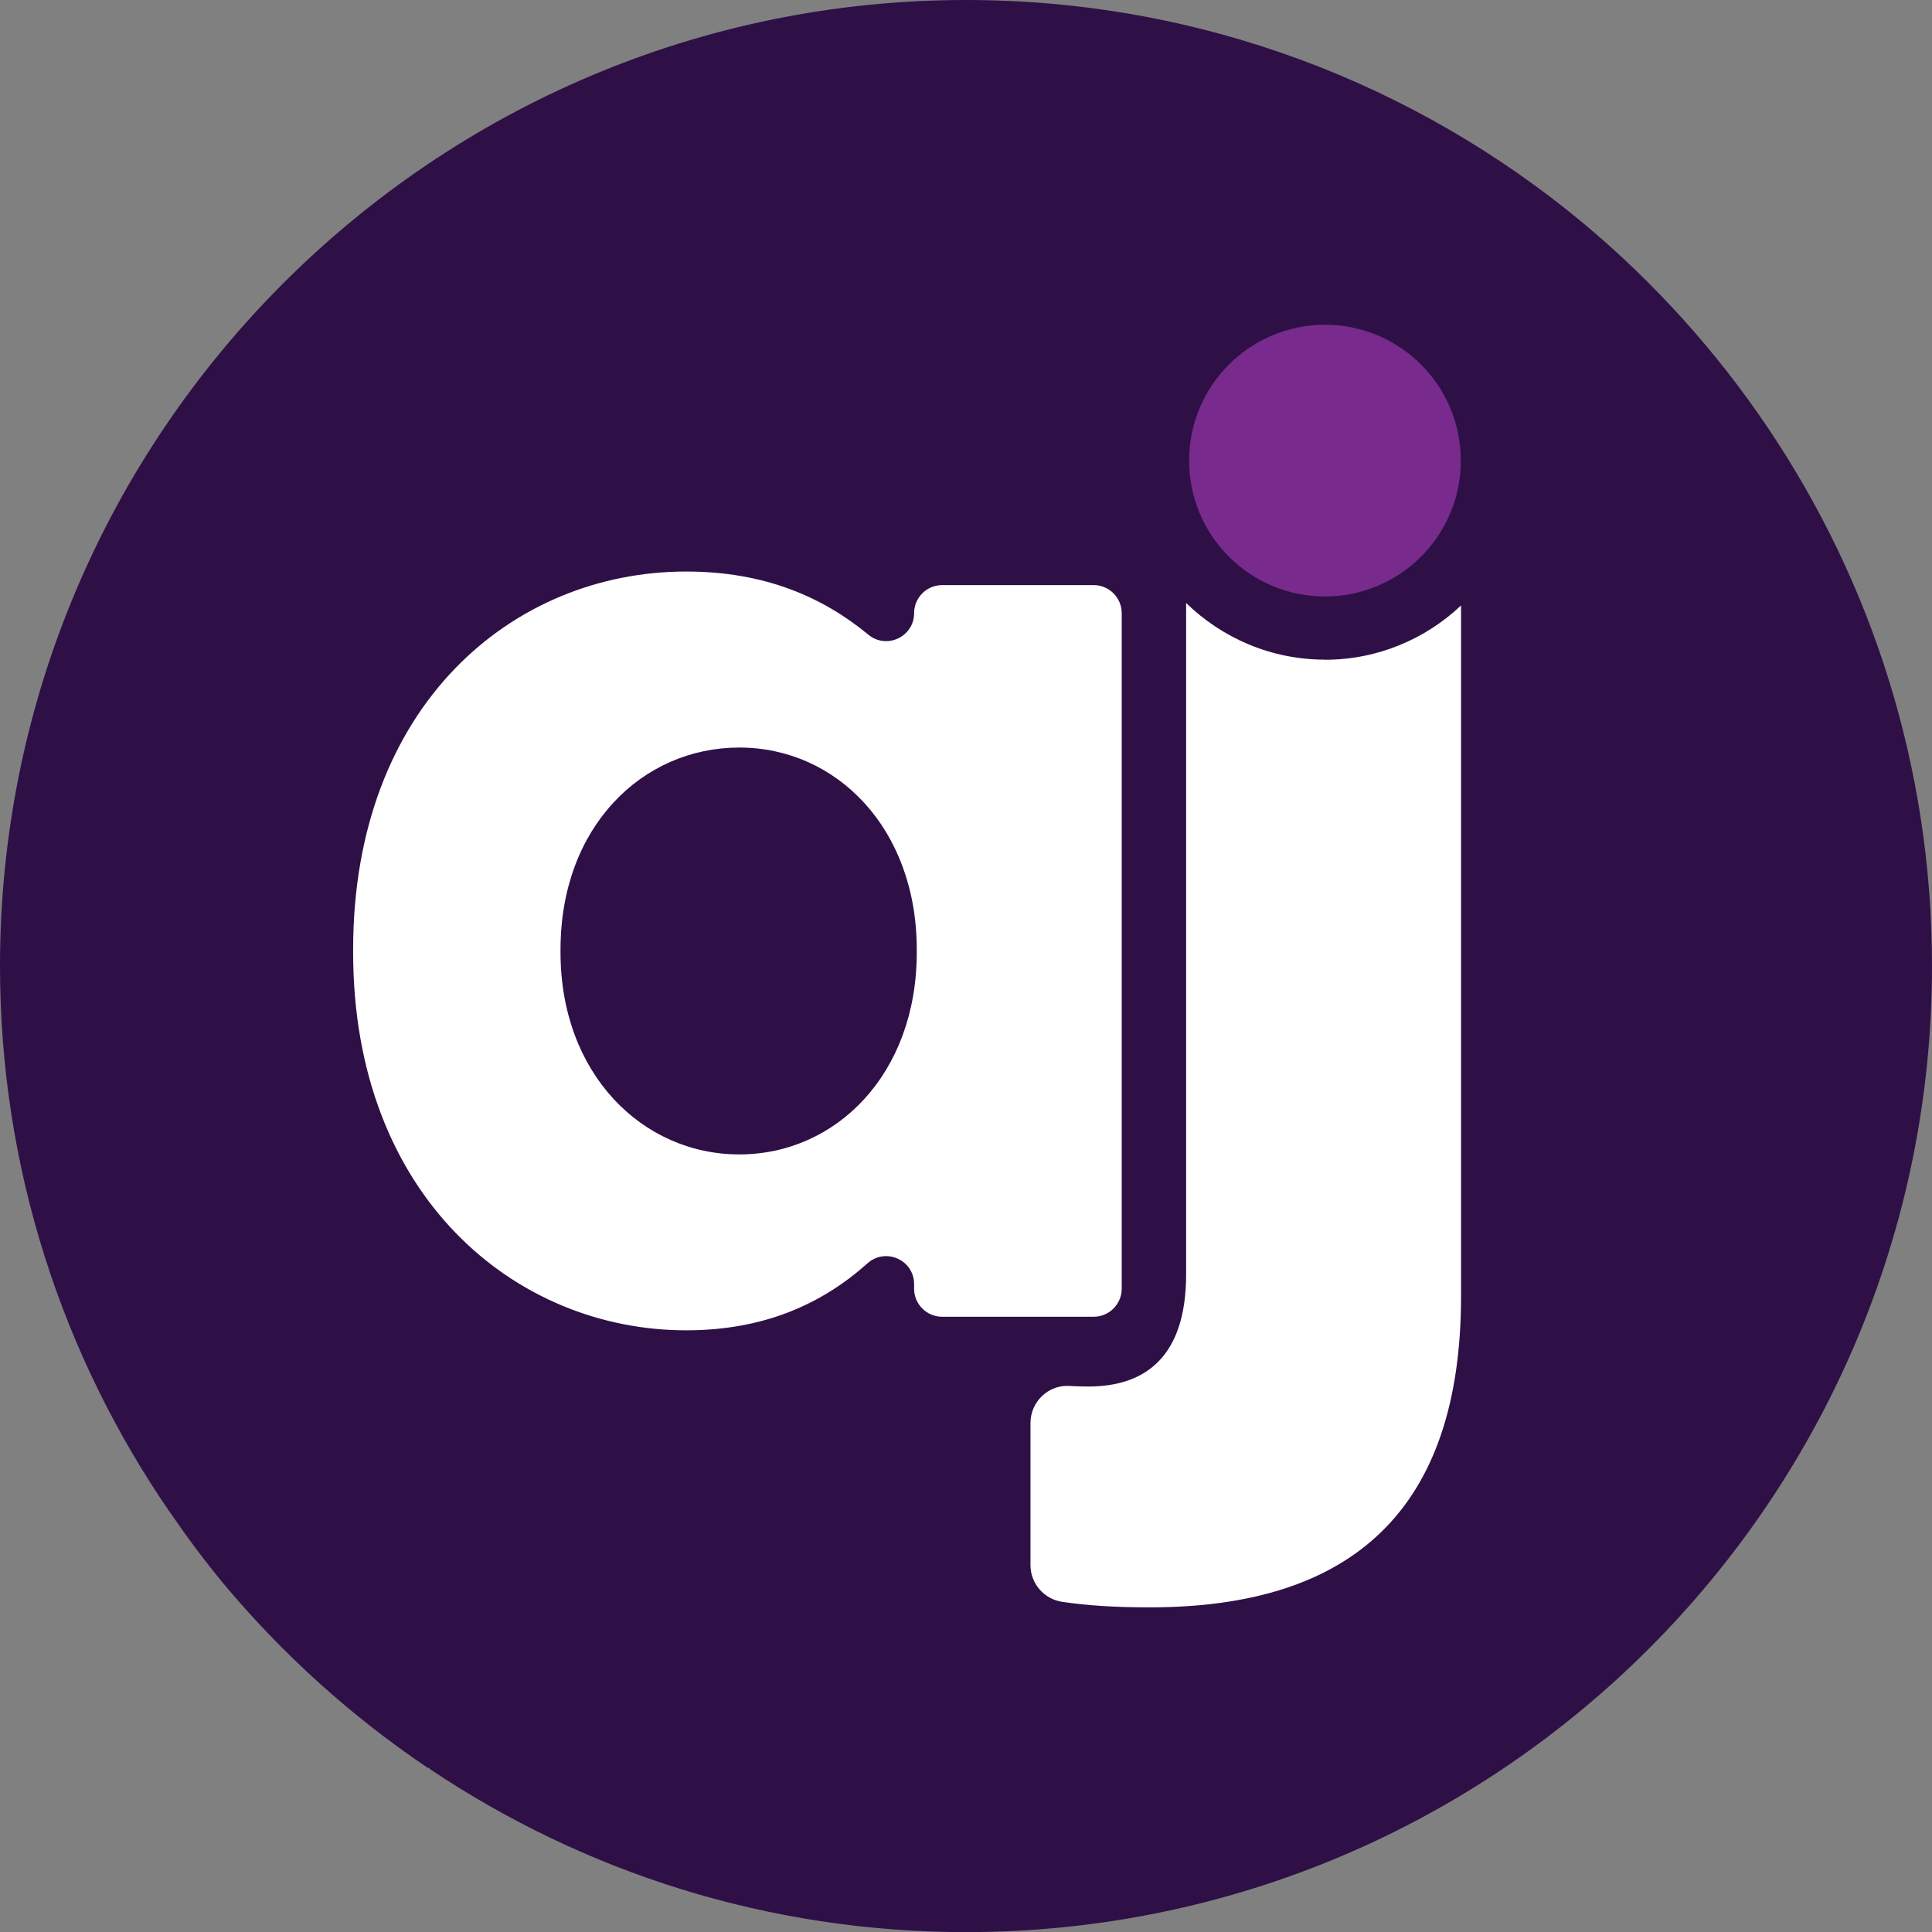
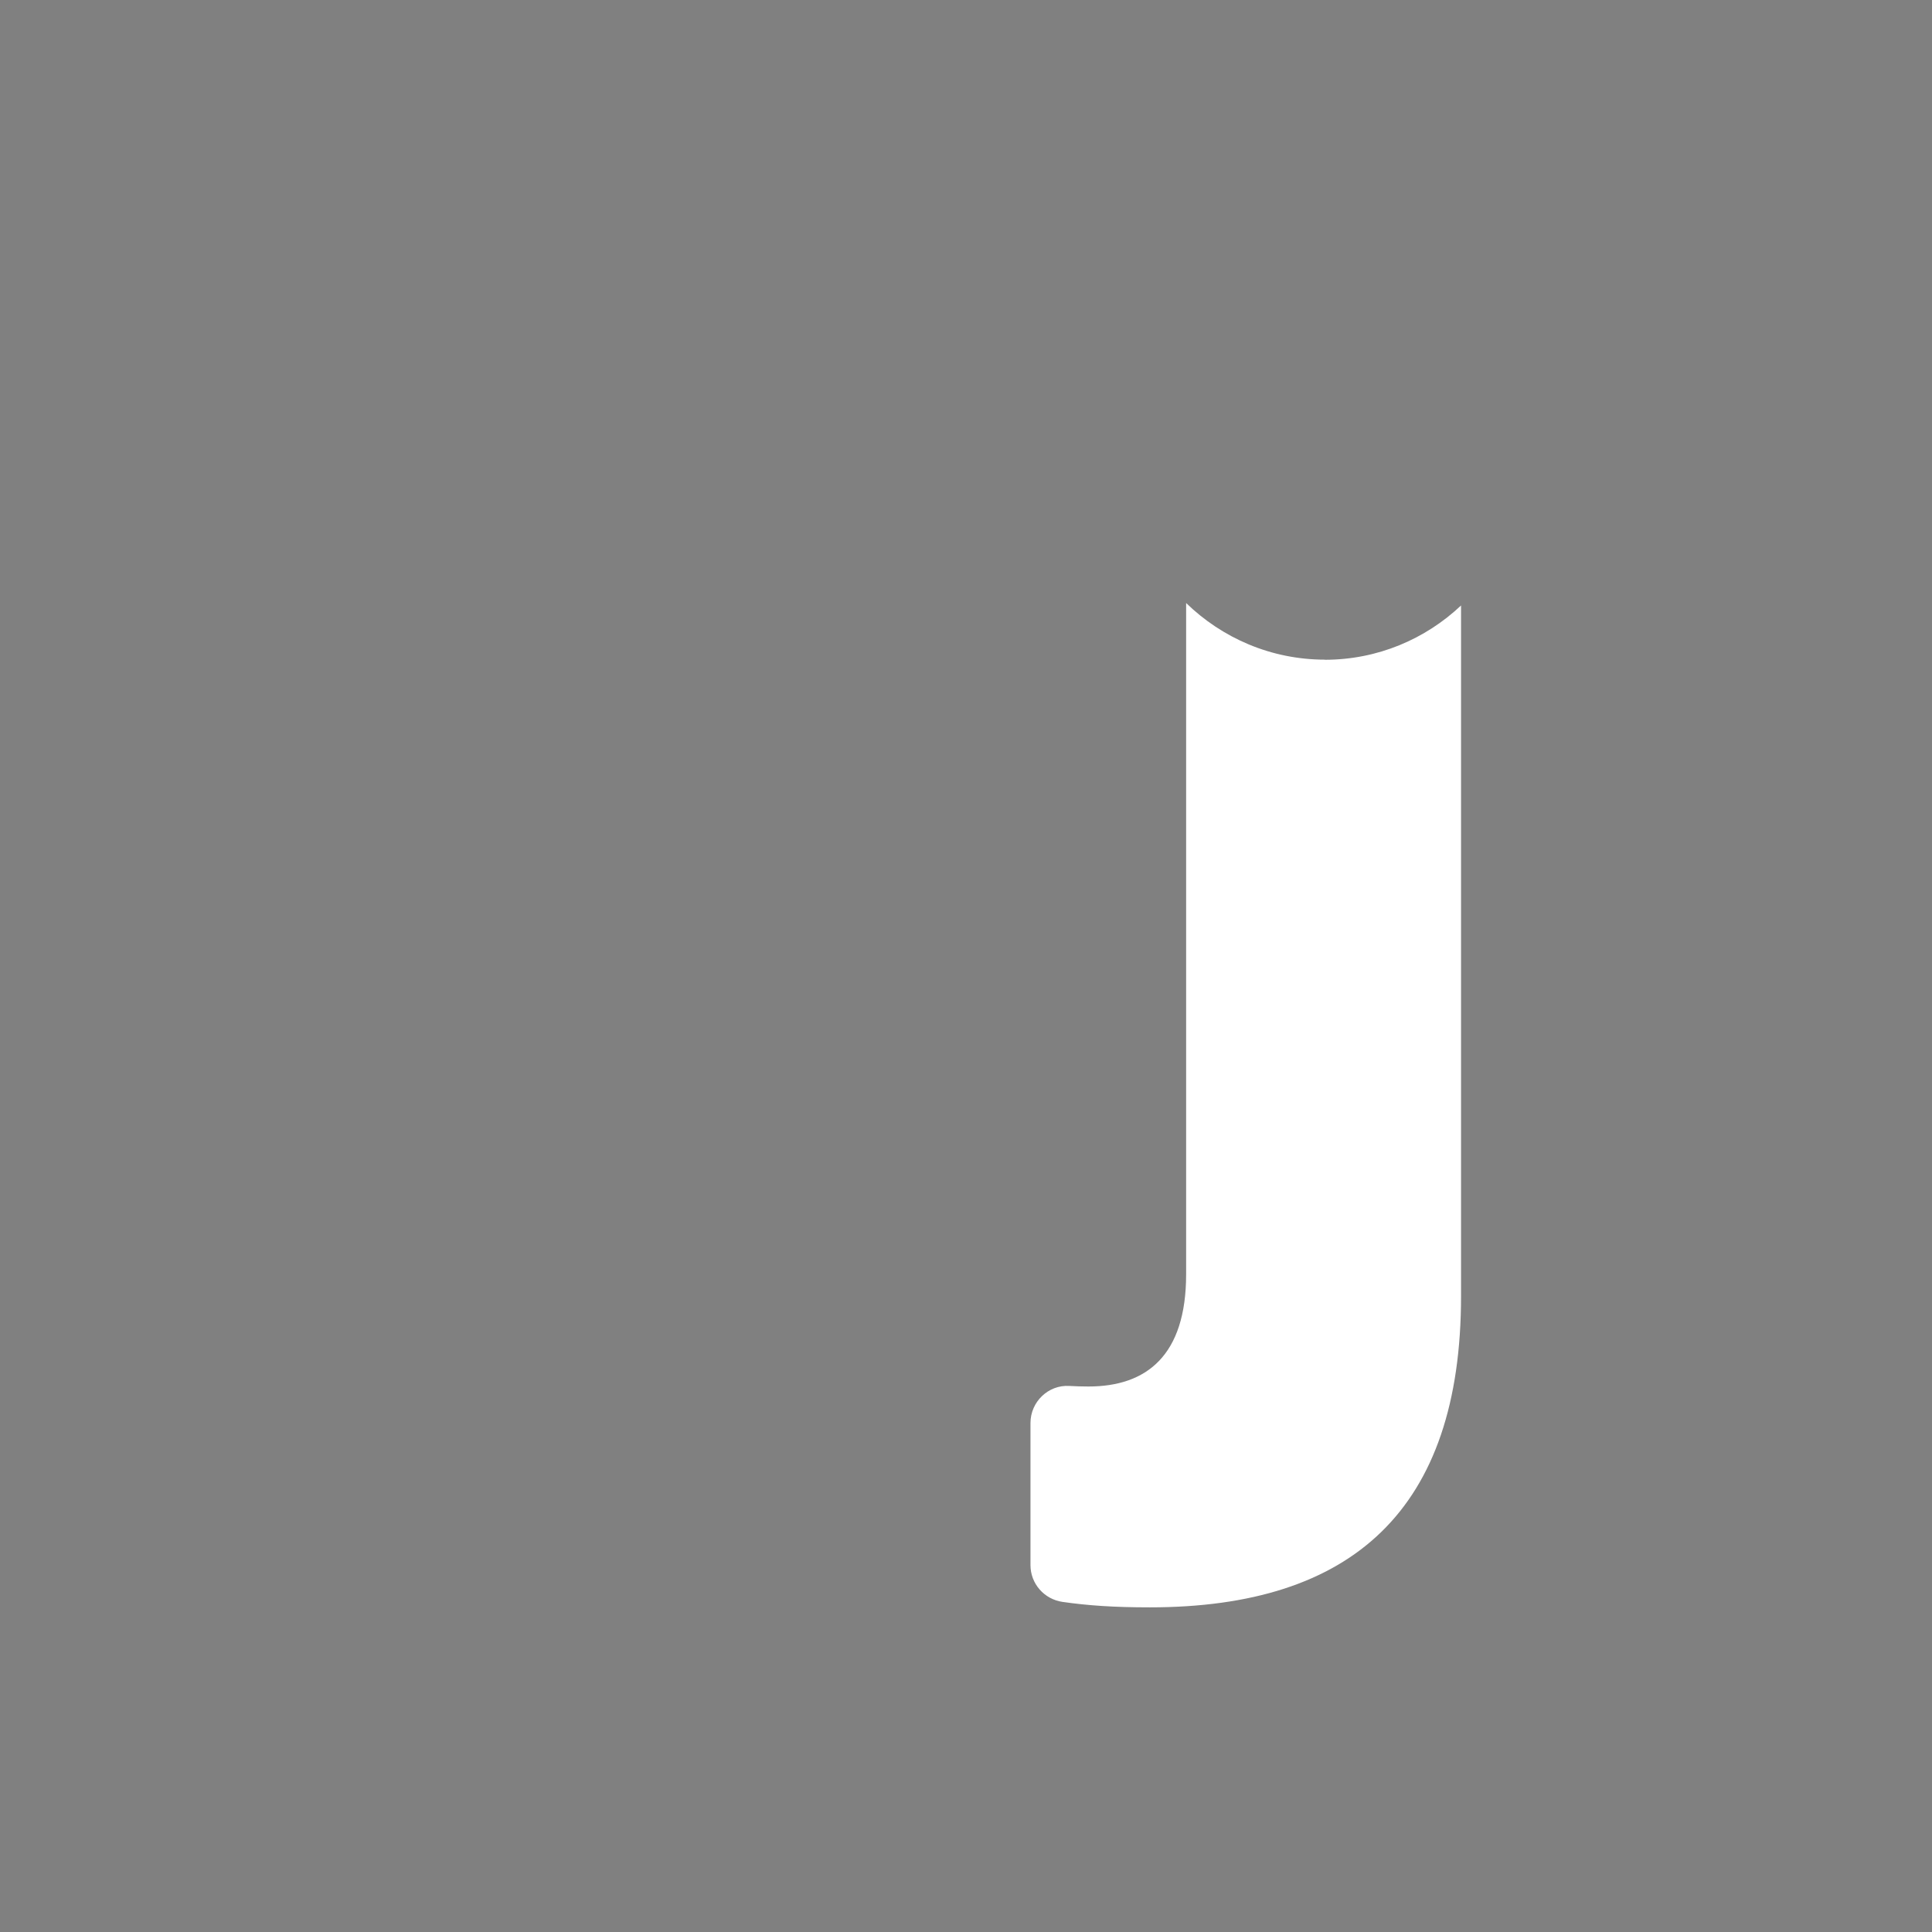
<svg xmlns="http://www.w3.org/2000/svg" id="b" viewBox="0 0 173.65 173.65">
  <rect x="0" y="0" width="173.65" height="173.65" fill="#808080" stroke="none" />
  <g id="c">
    <g id="d">
-       <path d="M173.65,86.83c0,47.88-38.95,86.83-86.83,86.83-17.8,0-34.36-5.4-48.16-14.64-.03-.03-.09-.09-.12-.16l-.06.06c-6.91-4.65-13.12-10.26-18.45-16.65-1.67-2.02-3.26-4.16-4.74-6.33l-.03-.03C5.64,121.93,0,105.03,0,86.83,0,38.95,38.95,0,86.83,0c21.06,0,40.4,7.54,55.44,20.03,6.39,5.33,12,11.54,16.65,18.45,9.3,13.83,14.73,30.45,14.73,48.34Z" style="fill:#2e1047;" />
-       <path d="M31.74,85.6v-.25c0-21.96,14.35-33.98,29.93-33.98,7.18,0,12.37,2.37,16.37,5.67,1.64,1.36,4.12.2,4.12-1.93h0c0-1.39,1.13-2.52,2.52-2.52h13.62c1.39,0,2.52,1.13,2.52,2.52v60.72c0,1.39-1.13,2.52-2.52,2.52h-13.62c-1.39,0-2.52-1.13-2.52-2.52v-.41c0-2.18-2.57-3.32-4.19-1.87-4.07,3.64-9.28,6.02-16.3,6.02-15.33,0-29.93-12.02-29.93-33.98ZM82.4,85.6v-.25c0-10.92-7.24-18.16-15.95-18.16s-16.07,7.11-16.07,18.16v.25c0,10.92,7.36,18.16,16.07,18.16s15.95-7.24,15.95-18.16Z" style="fill:#fff;" />
-       <circle cx="119.09" cy="41.4" r="12.21" style="fill:#792a8d;" />
      <path d="M119.09,59.29c-4.85,0-9.25-1.95-12.48-5.09v60.34c0,7.32-3.58,10.08-8.78,10.08-.6,0-1.15-.02-1.71-.05-1.9-.12-3.5,1.43-3.5,3.33v12.77c0,1.67,1.23,3.07,2.88,3.31,2.3.33,4.63.49,7.85.49,18.21,0,27.97-8.78,27.97-27.97v-62.08c-3.2,3.02-7.5,4.88-12.24,4.88Z" style="fill:#fff;" />
    </g>
  </g>
</svg>